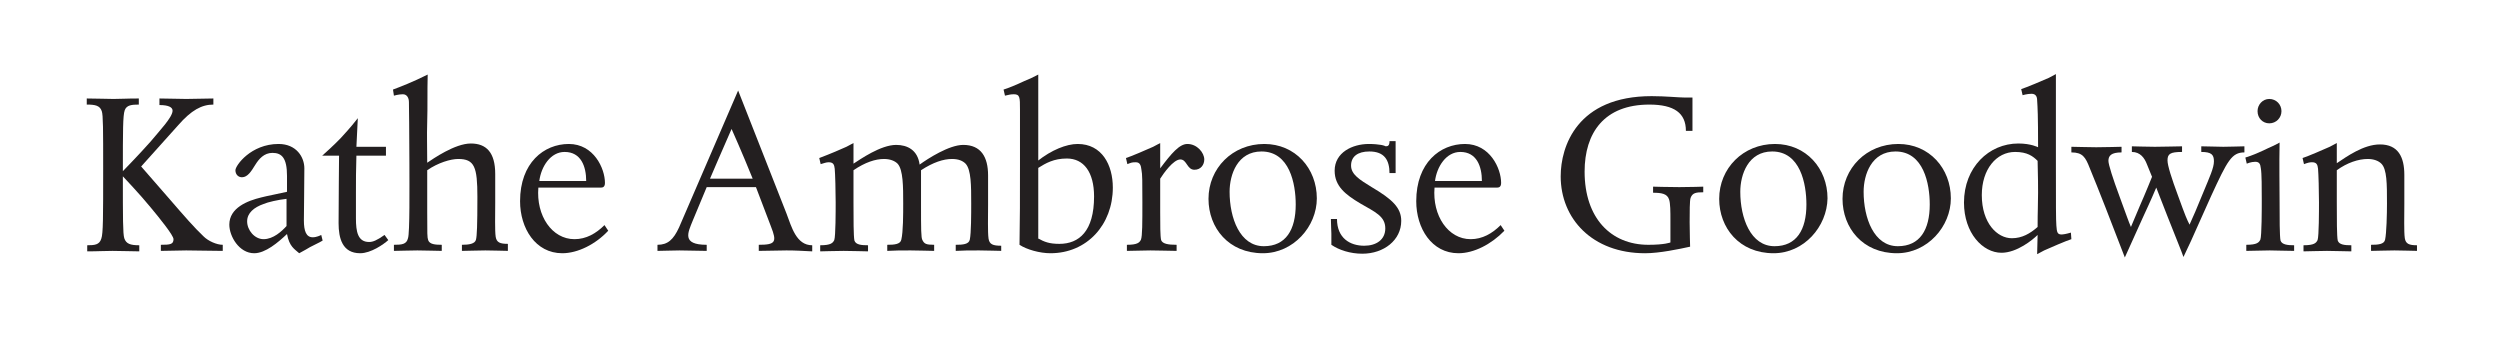
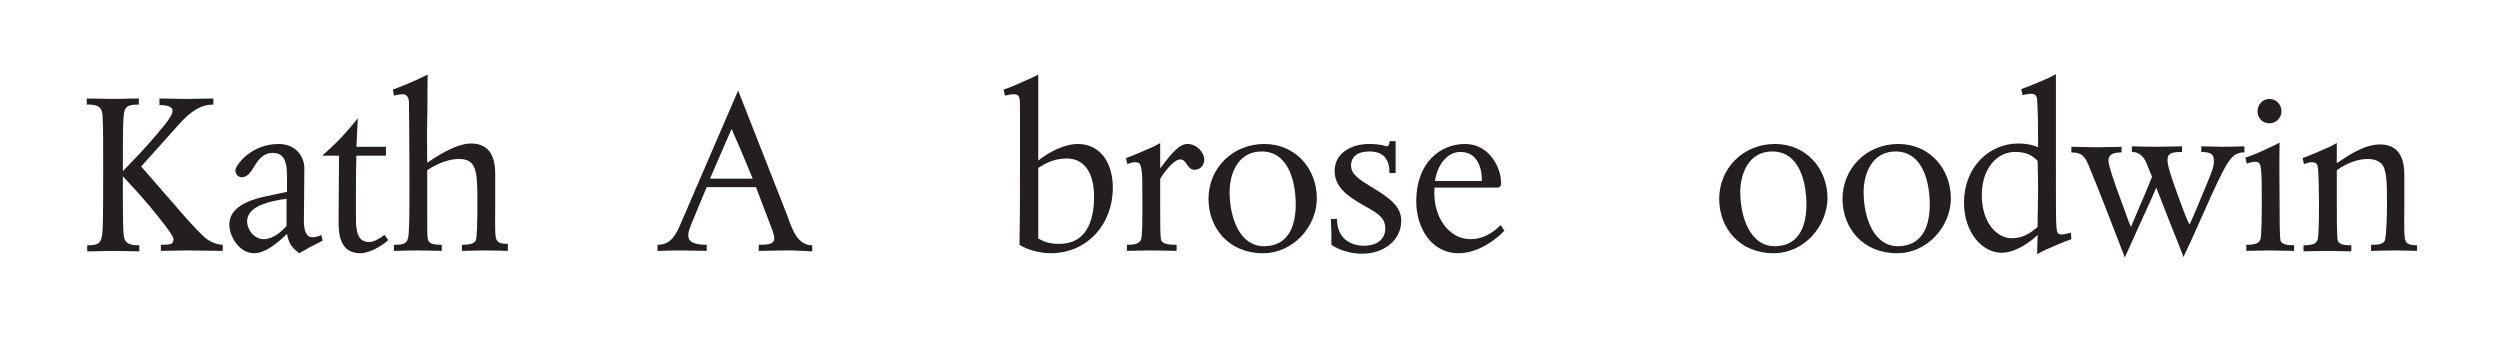
<svg xmlns="http://www.w3.org/2000/svg" version="1.1" id="Layer_1" x="0px" y="0px" viewBox="0 0 533.1 72" style="enable-background:new 0 0 533.1 72;" xml:space="preserve">
  <style type="text/css">
	.st0{enable-background:new    ;}
	.st1{fill:#231F20;}
</style>
  <g class="st0">
    <path class="st1" d="M47.3,53.5c-2.7,0-5.2-0.1-7.6-0.1c-2.1,0-3.2,0.1-5.4,0.1v-1.3c2,0,2.7-0.1,2.7-1.2c0-0.8-2.9-4.4-4.9-6.8   c-2.2-2.7-5.9-6.6-5.9-6.6c0,9,0,12.2,0.3,13.2c0.4,1.2,1.3,1.5,3.2,1.5v1.3c-1.9,0-3.3-0.1-5.7-0.1c-2.2,0-2.9,0.1-5.4,0.1v-1.3   c1.6,0,2.6-0.1,3-1.4c0.4-1.1,0.4-4.5,0.4-15c0-8.1,0-11.4-0.3-12.2c-0.4-1.2-1.4-1.4-3.2-1.4V21c2.6,0,3.7,0.1,5.7,0.1   c1.8,0,2.6-0.1,5.4-0.1v1.3c-1.5,0-2.6,0.1-3,1.2c-0.4,1.1-0.4,4.3-0.4,13c0,0,3.7-3.8,5.9-6.3c1.9-2.3,4.7-5.2,4.7-6.6   c0-0.7-0.8-1.2-2.8-1.2V21c2.3,0,3.6,0.1,5.7,0.1c2.3,0,3.6-0.1,5.8-0.1v1.3c-2.5,0-4.7,1.2-7.5,4.4l-7.9,8.8   c4.2,4.8,4.1,4.7,6.1,7c3.2,3.7,5.2,6,7.2,7.9c1,1,2.8,1.8,4.1,1.8V53.5z" />
  </g>
  <g class="st0">
    <path class="st1" d="M68.8,51.3c-0.8,0.5-1.8,0.9-2.7,1.4c-0.5,0.3-1,0.6-2.3,1.3c-1-0.9-2.1-1.4-2.6-4.1c-1.9,1.8-4.6,4.1-7,4.1   c-3.2,0-5.3-3.6-5.3-6.1c0-3.6,3.9-5.1,6.8-5.8c1.1-0.3,3.8-0.8,5.5-1.2c0-1,0-2.5,0-3.4c0-3.8-1.1-4.9-3.1-4.9   c-1.8,0-2.9,1.3-3.7,2.6c-0.8,1.3-1.6,2.6-2.8,2.6c-0.8,0-1.4-0.6-1.4-1.5c0-1,3.3-5.6,9.2-5.6c3.8,0,5.5,2.8,5.5,5.2   c0,4.7-0.1,7.8-0.1,11.1c0,2.3,0.5,3.6,1.9,3.6c0.8,0,1.6-0.4,1.8-0.5L68.8,51.3z M61.1,42.4c-1.8,0.2-4,0.7-4.9,1.1   c-2,0.7-3.5,1.9-3.5,3.7c0,1.9,1.6,3.8,3.5,3.8c2.1,0,3.9-1.7,4.9-2.8V42.4z" />
  </g>
  <g class="st0">
    <path class="st1" d="M76.8,54c-3.8,0-4.6-3.2-4.6-6.4c0-6.5,0.1-11.7,0.1-14.4h-3.6c0,0,2.6-2.3,4-3.8c0.7-0.8,1.9-2,3.6-4.2   L76,31.3h6.3v1.9H76c-0.1,3.4-0.1,4.8-0.1,8v5.4c0,2.8,0.4,5,2.8,5c0.8,0,1.6-0.3,3.3-1.5l0.8,1.1C81.8,52.1,79.1,54,76.8,54z" />
  </g>
  <g class="st0">
    <path class="st1" d="M108.4,53.5c-1.3,0-2.7-0.1-4.9-0.1c-2.1,0-3.4,0.1-5,0.1v-1.3c1.5,0,2.8-0.2,3-1.1c0.2-0.8,0.3-3,0.3-9.1   c0-6.4-0.6-8.1-4.1-8.1c-1.6,0-4.3,0.8-6.6,2.4v9c0,4.7,0,5.3,0.2,5.9c0.3,0.9,1.5,1,2.9,1v1.3c-0.9,0-3.6-0.1-5.2-0.1   c-1.8,0-3.9,0.1-5,0.1v-1.3c1.7,0,2.7-0.1,3-1.4c0.4-1.1,0.3-10.9,0.3-15.9c0-7.3-0.1-11.6-0.1-13.1c0-0.9-0.4-1.7-1.3-1.7   c-0.9,0-1.9,0.3-1.9,0.3l-0.2-1.3c1.6-0.6,4.2-1.6,7.4-3.2c-0.1,3.7,0,6.9-0.1,10c-0.1,3.7,0,4.5,0,8.8c1.2-0.8,5.9-4.1,9.3-4.1   c3.3,0,5.2,1.9,5.2,6.5v6.1c0,2.5-0.1,6,0.1,7.3c0.2,1.2,0.9,1.5,2.6,1.5V53.5z" />
  </g>
  <g class="st0">
-     <path class="st1" d="M119.9,54c-5.7,0-9-5.3-9-11.1c0-8.2,5.1-12.2,10.4-12.2s7.7,5.2,7.7,8.3c0,0.8-0.4,1-0.8,1h-13.4   c-0.5,6,2.9,11,7.7,11c2.5,0,4.6-1.2,6.4-3l0.8,1.2C127,52.1,123.2,54,119.9,54z M120.4,32.4c-3,0-5,3.1-5.4,6.2h10   C125,35.5,123.9,32.4,120.4,32.4z" />
    <path class="st1" d="M167.7,53.4c-1.9,0-3.9,0.1-5.9,0.1v-1.3c3.6,0,3.9-0.6,2.6-3.9l-3.2-8.4h-10.5l-3,7.2c-1,2.5-2.4,5.1,3,5.1   v1.3c-1.5,0-4.3-0.1-5.8-0.1c-1.8,0-3.4,0.1-4.7,0.1v-1.3c2.2,0,3.4-1.1,4.6-3.7l12.6-29.2l10.3,26.2c1.1,2.9,2.1,6.8,5.5,6.8v1.3   C171.1,53.5,169.7,53.4,167.7,53.4z M156,27.5c-1.6,3.6-4.6,10.6-4.6,10.6h9.1C158.2,32.4,156,27.5,156,27.5z" />
-     <path class="st1" d="M213.7,53.5c-1.3,0-2.8-0.1-4.9-0.1s-3.4,0-5,0.1v-1.3c1.5,0,2.8-0.1,3-1.1c0.3-1.4,0.3-5.5,0.3-7.7   c0-3.8,0-7.2-1.2-8.5c-0.6-0.6-1.5-1-2.9-1c-1.8,0-4,0.7-6.6,2.4v1v6.2c0,5.4,0,7.2,0.3,7.7c0.4,0.8,0.8,1,2.5,1v1.3   c-1.3,0-2.8-0.1-5-0.1c-2.1,0-3.3,0-5,0.1v-1.3c1.5,0,2.8-0.1,3-1.1c0.4-1.7,0.4-5.4,0.4-7.7c0-3.6,0-7.2-1.2-8.5   c-0.6-0.6-1.6-1-2.9-1c-1.8,0-4,0.7-6.5,2.4v6.8c0,3.5,0,7.3,0.2,8.2c0.3,0.9,1.5,1,2.9,1v1.3c-0.5,0-3.6-0.1-5.2-0.1   c-1.8,0-4.5,0.1-5,0.1v-1.3c2.3,0,2.7-0.5,3-1.1c0.3-0.8,0.3-6.3,0.3-8.1c0-2.3-0.1-6-0.2-7.1c-0.1-0.9-0.3-1.4-1.3-1.4   c-0.5,0-1,0.2-1.7,0.4l-0.3-1.3c2.4-0.9,4.7-1.9,5.8-2.4l1.5-0.8v4.4c1.4-0.9,5.8-4,9.1-4c2.4,0,4.6,1.1,5,4.2   c1.8-1.3,6.3-4.2,9.3-4.2c3.8,0,5.3,2.6,5.3,6.5v6.2c0,2.5-0.1,5.9,0.1,7.3c0.2,1.2,0.9,1.5,2.7,1.5V53.5z" />
  </g>
  <g class="st0">
    <path class="st1" d="M221.3,34.3c2.9-2.3,6.1-3.6,8.5-3.6c5.2,0,7.5,4.5,7.5,9.3c0,7.9-5.5,14-13.3,14c-2.3,0-5.1-0.8-6.6-1.8   c0.1-6.9,0.1-8.2,0.1-17c0-6.8,0-10.2,0-11.9c0-2.5,0-3.2-1.3-3.2c-0.6,0-1.1,0.1-1.9,0.3l-0.3-1.3c1-0.3,2.7-1,4.4-1.8   c1-0.4,2.1-0.9,3-1.4c0,3.7,0,6.8,0,8.2V34.3z M221.3,50.8c1.4,0.8,2.5,1.2,4.6,1.2c4.2,0,7.4-2.7,7.4-10.1c0-5.2-2.2-8.1-5.8-8.1   c-2.8,0-4.5,1-6.1,2V50.8z" />
  </g>
  <g class="st0">
    <path class="st1" d="M247.4,35.9c2.4-3.2,4.1-5.2,5.8-5.2c2.1,0,3.6,1.9,3.6,3.3c0,1.1-0.7,2.2-2.1,2.2c-1.6,0-1.6-2.2-3-2.2   c-1.5,0-3.6,3-4.3,4.1v7.1c0,2.7,0,5.2,0.2,6c0.3,0.8,1.5,1,3.3,1v1.3c-1,0-3.9-0.1-5.6-0.1c-1.8,0-3.4,0.1-5,0.1v-1.3   c2.3,0,2.7-0.5,3-1.1c0.3-0.8,0.3-3.6,0.3-8c0-4.3,0-6-0.2-6.9c-0.1-0.9-0.3-1.6-1.2-1.6s-1,0.1-1.8,0.4l-0.3-1.3   c1-0.3,4.7-1.9,5.8-2.4l1.5-0.8V35.9z" />
  </g>
  <g class="st0">
    <path class="st1" d="M269.3,54c-7.3,0-11.6-5.4-11.6-11.6c0-6.5,5.1-11.7,11.9-11.7c6.6,0,11.2,5.2,11.2,11.6   C280.8,48.3,275.8,54,269.3,54z M269,32.3c-5.1,0-6.8,4.9-6.8,8.6c0,5.6,2.2,11.6,7.3,11.6c4.7,0,6.8-3.5,6.8-8.9   C276.3,39.2,275,32.3,269,32.3z" />
  </g>
  <g class="st0">
    <path class="st1" d="M296.3,37c0-2.9-1.1-4.7-4.3-4.7c-2.5,0-3.9,1.1-3.9,3c0,1.9,1.8,3,4.4,4.6c4.4,2.6,6.3,4.4,6.3,7.2   c0,4.1-3.7,7-8.3,7c-2.6,0-5-0.8-6.6-1.9v-2.4c0-0.6-0.1-1.8-0.1-3.1h1.3c0,4.1,2.8,5.7,5.8,5.7c2.6,0,4.5-1.3,4.5-3.7   c0-2.6-2.2-3.5-5.3-5.3c-3.2-1.9-5.5-3.7-5.5-7c0-3.9,3.8-5.7,7.3-5.7c1.1,0,2,0.1,2.6,0.2c0.6,0.1,1,0.3,1,0.3   c0.5,0,0.8-0.2,0.8-1.1h1.3c0,1.3,0,1.7,0,2.8c0,1.3,0,3,0,4H296.3z" />
  </g>
  <g class="st0">
    <path class="st1" d="M311,54c-5.7,0-9-5.3-9-11.1c0-8.2,5.1-12.2,10.4-12.2s7.7,5.2,7.7,8.3c0,0.8-0.4,1-0.8,1h-13.4   c-0.5,6,2.9,11,7.7,11c2.5,0,4.6-1.2,6.4-3l0.8,1.2C318,52.1,314.3,54,311,54z M311.4,32.4c-3,0-5,3.1-5.4,6.2h10   C316,35.5,314.9,32.4,311.4,32.4z" />
  </g>
  <g class="st0">
-     <path class="st1" d="M363.2,41c-1.5,0-2.3,0.1-2.7,1.2c-0.2,0.5-0.2,3.1-0.2,5.2c0,2,0.1,5.2,0.1,5.2c-2.3,0.5-6.5,1.4-9.6,1.4   c-11.3,0-18-7.4-18-16.4c0-6.4,3.5-17.1,19.4-17.1c3,0,5.8,0.3,7.1,0.3c0.6,0,1.6,0,1.6,0s0,1.1,0,1.8c0,2.6,0,5.3,0,5.3h-1.4   c0-3.8-2.5-5.6-7.8-5.6c-9.6,0-13.8,6-13.8,14.3c0,9.9,5.6,15.6,13.6,15.6c3.5,0,4.7-0.5,4.7-0.5s0-1.9,0-4.8c0-1.7,0-3.6-0.3-4.4   c-0.4-1.2-1.6-1.4-3.4-1.4v-1.3c0,0,3.2,0.1,5.6,0.1c2.4,0,5.1-0.1,5.1-0.1V41z" />
-   </g>
+     </g>
  <g class="st0">
    <path class="st1" d="M378.2,54c-7.3,0-11.6-5.4-11.6-11.6c0-6.5,5.1-11.7,11.9-11.7c6.6,0,11.2,5.2,11.2,11.6   C389.6,48.3,384.7,54,378.2,54z M377.9,32.3c-5.1,0-6.8,4.9-6.8,8.6c0,5.6,2.2,11.6,7.3,11.6c4.7,0,6.8-3.5,6.8-8.9   C385.2,39.2,383.9,32.3,377.9,32.3z" />
    <path class="st1" d="M404.5,54c-7.3,0-11.6-5.4-11.6-11.6c0-6.5,5.1-11.7,11.9-11.7c6.6,0,11.2,5.2,11.2,11.6   C416,48.3,411,54,404.5,54z M404.2,32.3c-5.1,0-6.8,4.9-6.8,8.6c0,5.6,2.2,11.6,7.3,11.6c4.7,0,6.8-3.5,6.8-8.9   C411.5,39.2,410.2,32.3,404.2,32.3z" />
  </g>
  <g class="st0">
    <path class="st1" d="M441.7,51c-1,0.3-4.7,1.9-5.8,2.4l-1.5,0.8l0.1-4.1c-1,1-4.4,3.8-7.7,3.8c-4,0-8-4.2-8-10.7   c0-7.5,5.3-12.6,11.6-12.6c2.7,0,4.2,0.8,4.2,0.8c0-6.9-0.1-8.4-0.2-10c0-0.8-0.3-1.4-1.2-1.4s-1.9,0.3-1.9,0.3l-0.3-1.3   c1-0.3,4.8-1.9,5.9-2.4c0.4-0.2,1.5-0.8,1.5-0.8s0,1.7,0,2.2c0,3.2,0,12.6,0,16.8c0,8.8,0,12.1,0.1,13.3c0.1,1.4,0.2,1.9,1.1,1.9   c0.3,0,1-0.1,2-0.4L441.7,51z M434.5,34.3c-1-1-2.2-1.9-4.8-1.9c-4,0-7.1,3.7-7.1,9.2c0,6,3.3,9.2,6.4,9.2c2.2,0,3.9-1,5.5-2.4   c0-3.6,0.1-4.5,0.1-7.3C434.6,38.9,434.6,38.9,434.5,34.3z" />
  </g>
  <g class="st0">
    <path class="st1" d="M478.6,32.5c-2.7,0-3.6,1.7-7.1,9.3c-1.5,3.4-3.7,8.2-4.3,9.6l-1.6,3.4c-0.6-1.7-0.9-2.3-3.5-8.9l-2.3-5.9   c-1.3,3.1-2.2,4.9-3,6.7l-3.7,8.2c-0.7-1.8-1.5-3.9-4.1-10.6c-1.3-3.3-2.4-6.1-3.4-8.5c-0.9-2.3-1.5-3.3-3.9-3.3v-1.2   c1.1,0,3.3,0.1,5.3,0.1c2.6,0,4.4-0.1,5.4-0.1v1.2c-2.2,0-2.8,0.7-2.8,1.8c0,0.8,1,3.9,2.3,7.4c1.7,4.6,1.9,5.3,2.5,6.7l1.9-4.5   c1.2-2.7,2.6-6.2,2.6-6.2l-1.1-2.7c-0.5-1.3-1.4-2.6-3.2-2.6v-1.2c1,0,2.8,0.1,4.9,0.1c2.2,0,4.4-0.1,5.8-0.1v1.2   c-2.5,0-3.1,0.4-3.1,1.8c0,1.1,0.9,3.9,2.2,7.4c1.7,4.7,1.9,5.1,2.5,6.3c0.8-1.7,1.5-3.4,2.9-6.8c1.4-3.4,2.3-5.3,2.3-6.7   s-0.5-2-2.7-2v-1.2c1.3,0,3.6,0.1,4.7,0.1c1.8,0,3.5-0.1,4.5-0.1V32.5z" />
    <path class="st1" d="M489.2,53.5c-2,0-3.6-0.1-5.2-0.1c-1.8,0-3.4,0.1-5,0.1v-1.3c2.3,0,2.7-0.5,3-1.1c0.3-0.8,0.3-6.7,0.3-8.4   c0-2.4,0-5.8-0.2-6.8c-0.1-0.9-0.3-1.4-1.2-1.4s-1.8,0.4-1.8,0.4l-0.3-1.3c1.6-0.5,2.7-1,3.8-1.5c1.4-0.7,2.3-1,3.5-1.7   c-0.1,4.9,0,9.5,0,12.7s0,7.3,0.2,8.2c0.3,0.9,1.6,1,2.9,1V53.5z M483.9,26.3c-1.4,0-2.5-1.1-2.5-2.6c0-1.4,1.1-2.6,2.5-2.6   c1.5,0,2.6,1.2,2.6,2.6C486.5,25.1,485.4,26.3,483.9,26.3z" />
    <path class="st1" d="M515.5,53.5c-1.3,0-2.7-0.1-4.9-0.1c-2.1,0-3.6,0.1-5,0.1v-1.3c1.5,0,2.8-0.1,3-1.1c0.3-1.4,0.4-5.4,0.4-7.7   c0-4.2,0-7.3-1.2-8.5c-0.6-0.6-1.6-1-2.9-1c-2,0-4.4,0.8-6.6,2.4v6.8c0,3.5,0,7.3,0.2,8.2c0.3,0.9,1.5,1,2.9,1v1.3   c-1.2,0-3.6-0.1-5.2-0.1c-1.8,0-4.1,0.1-5,0.1v-1.3c2.3,0,2.7-0.5,3-1.1c0.3-0.8,0.3-6.3,0.3-8.1c0-2.3-0.1-6-0.2-7.1   c-0.1-0.9-0.3-1.4-1.3-1.4c-0.5,0-0.9,0.1-1.7,0.4l-0.3-1.3c1-0.3,4.7-1.9,5.8-2.4l1.5-0.8v4.3c2.1-1.4,5.7-4,9.2-4   c3.9,0,5.2,2.7,5.2,6.5v6.2c0,2.5-0.1,5.9,0.1,7.3c0.2,1.2,0.9,1.5,2.6,1.5V53.5z" />
  </g>
</svg>